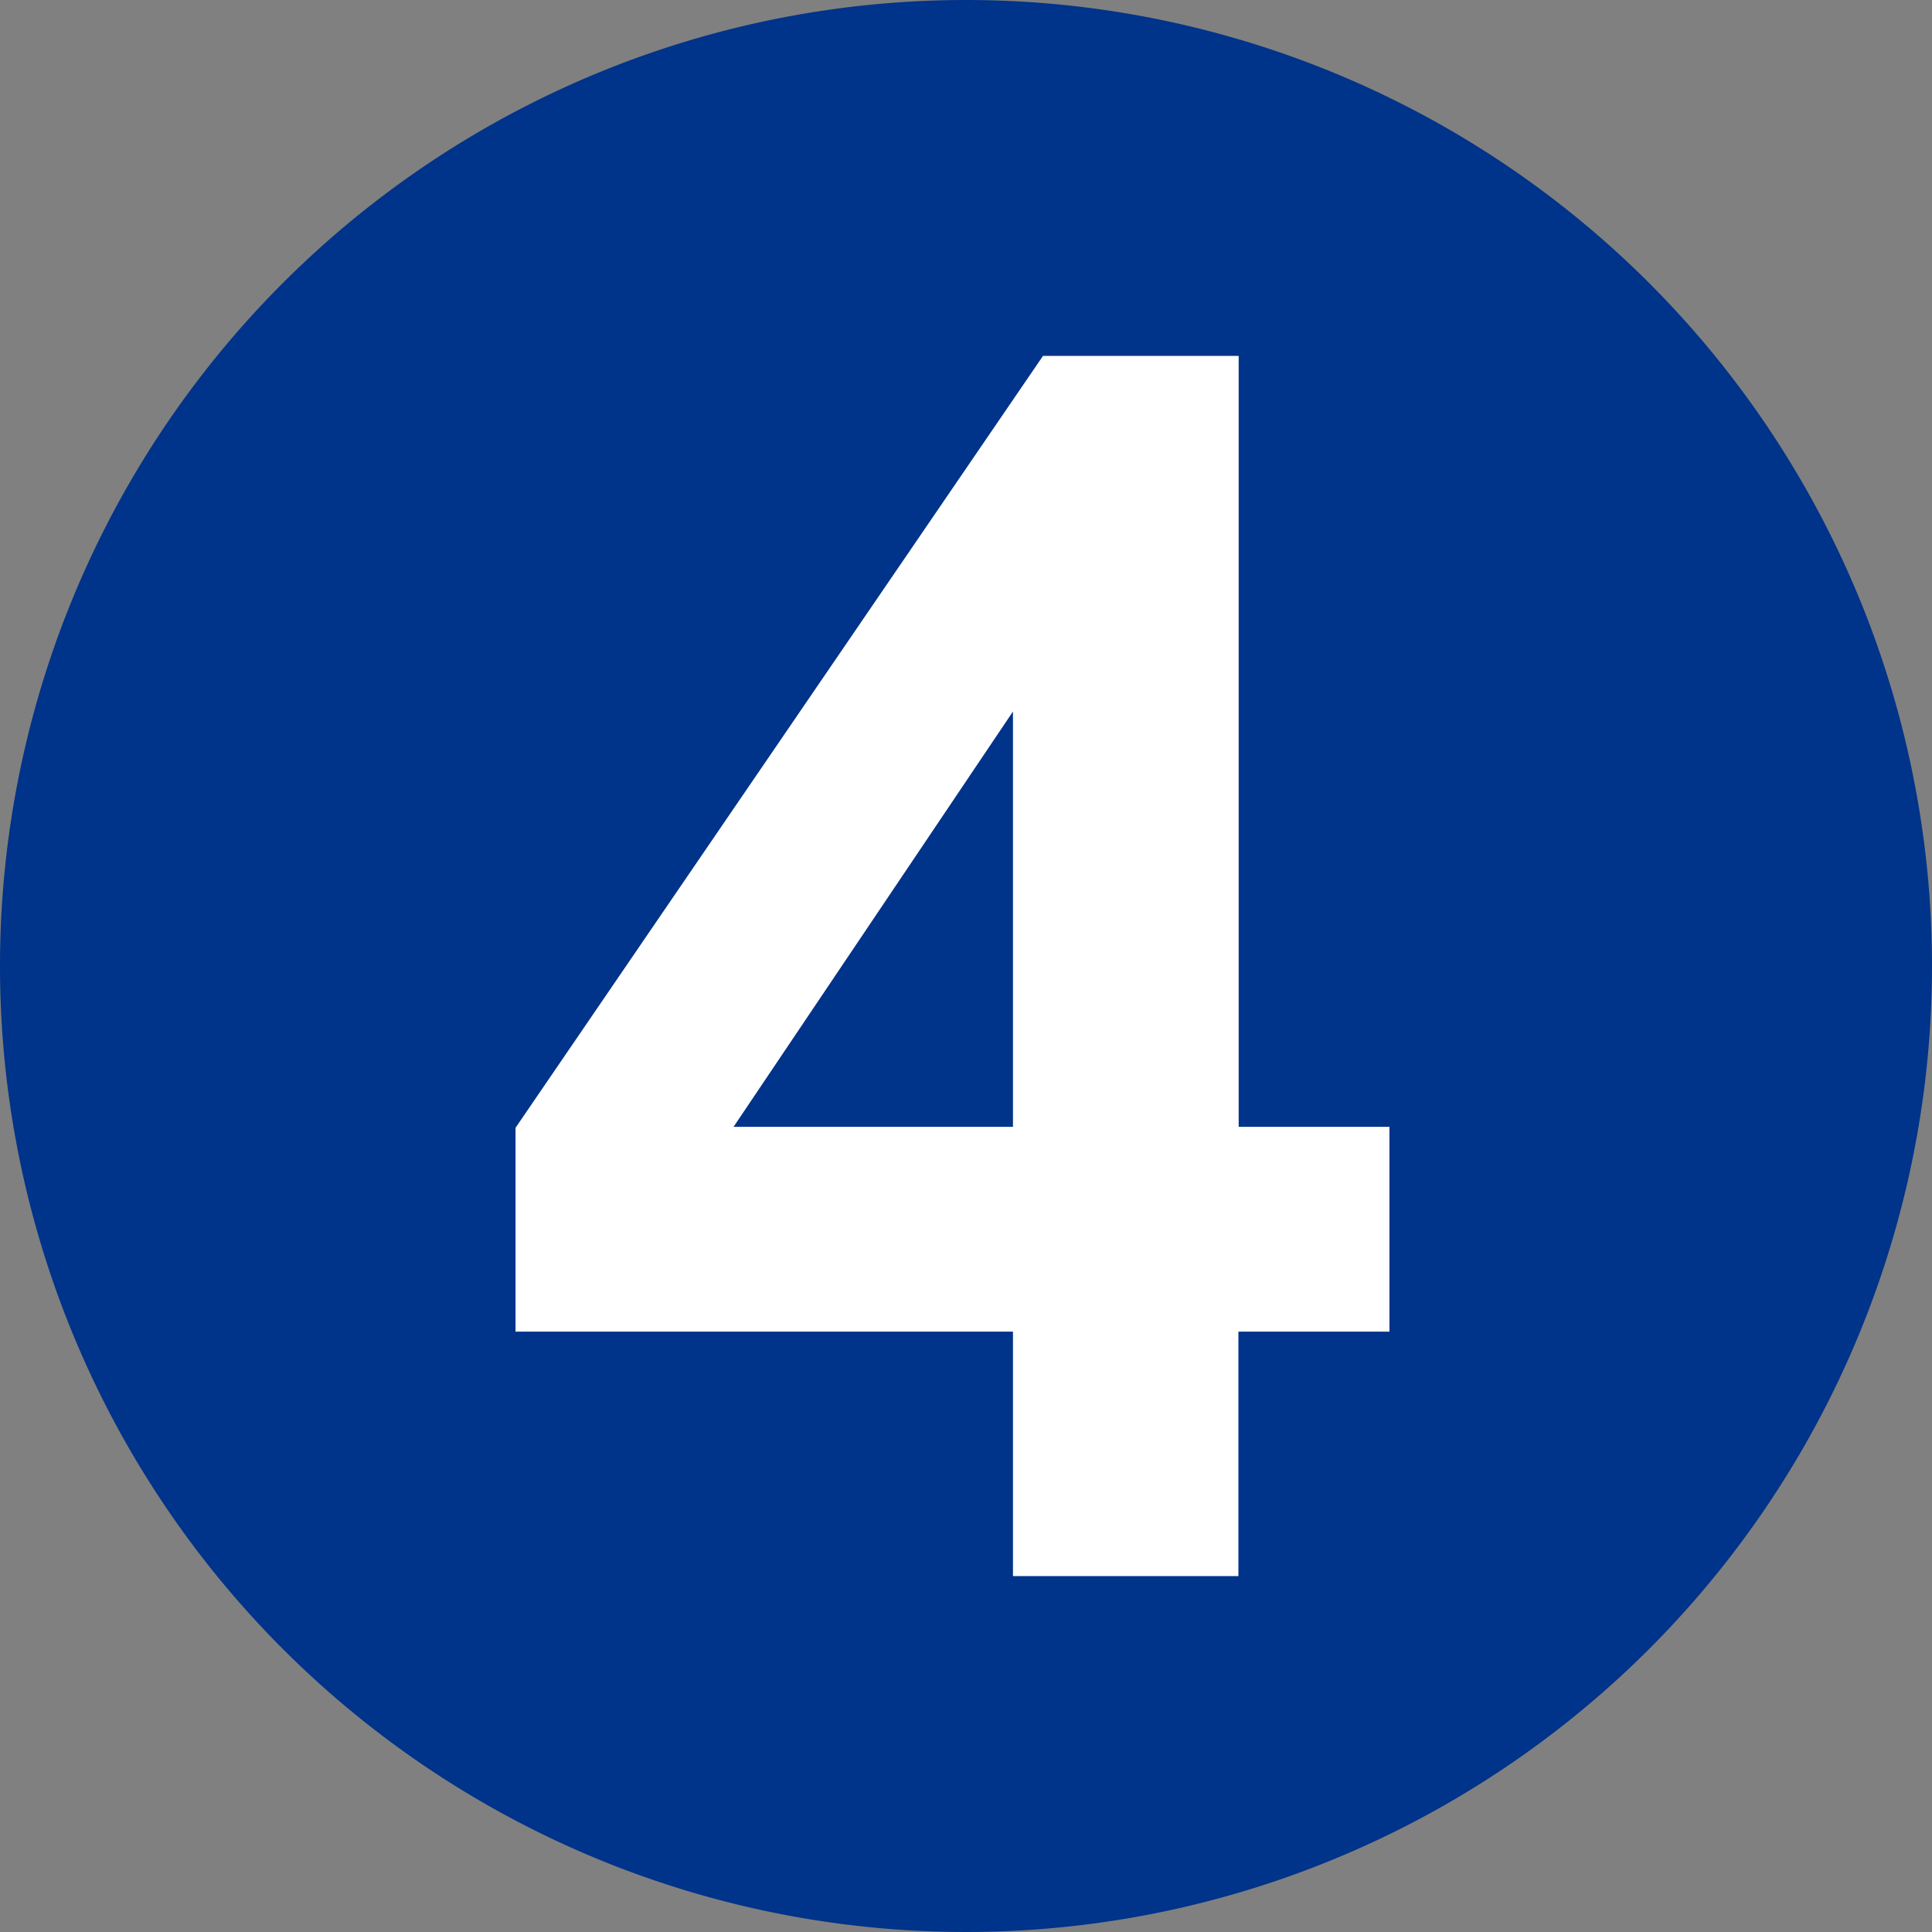
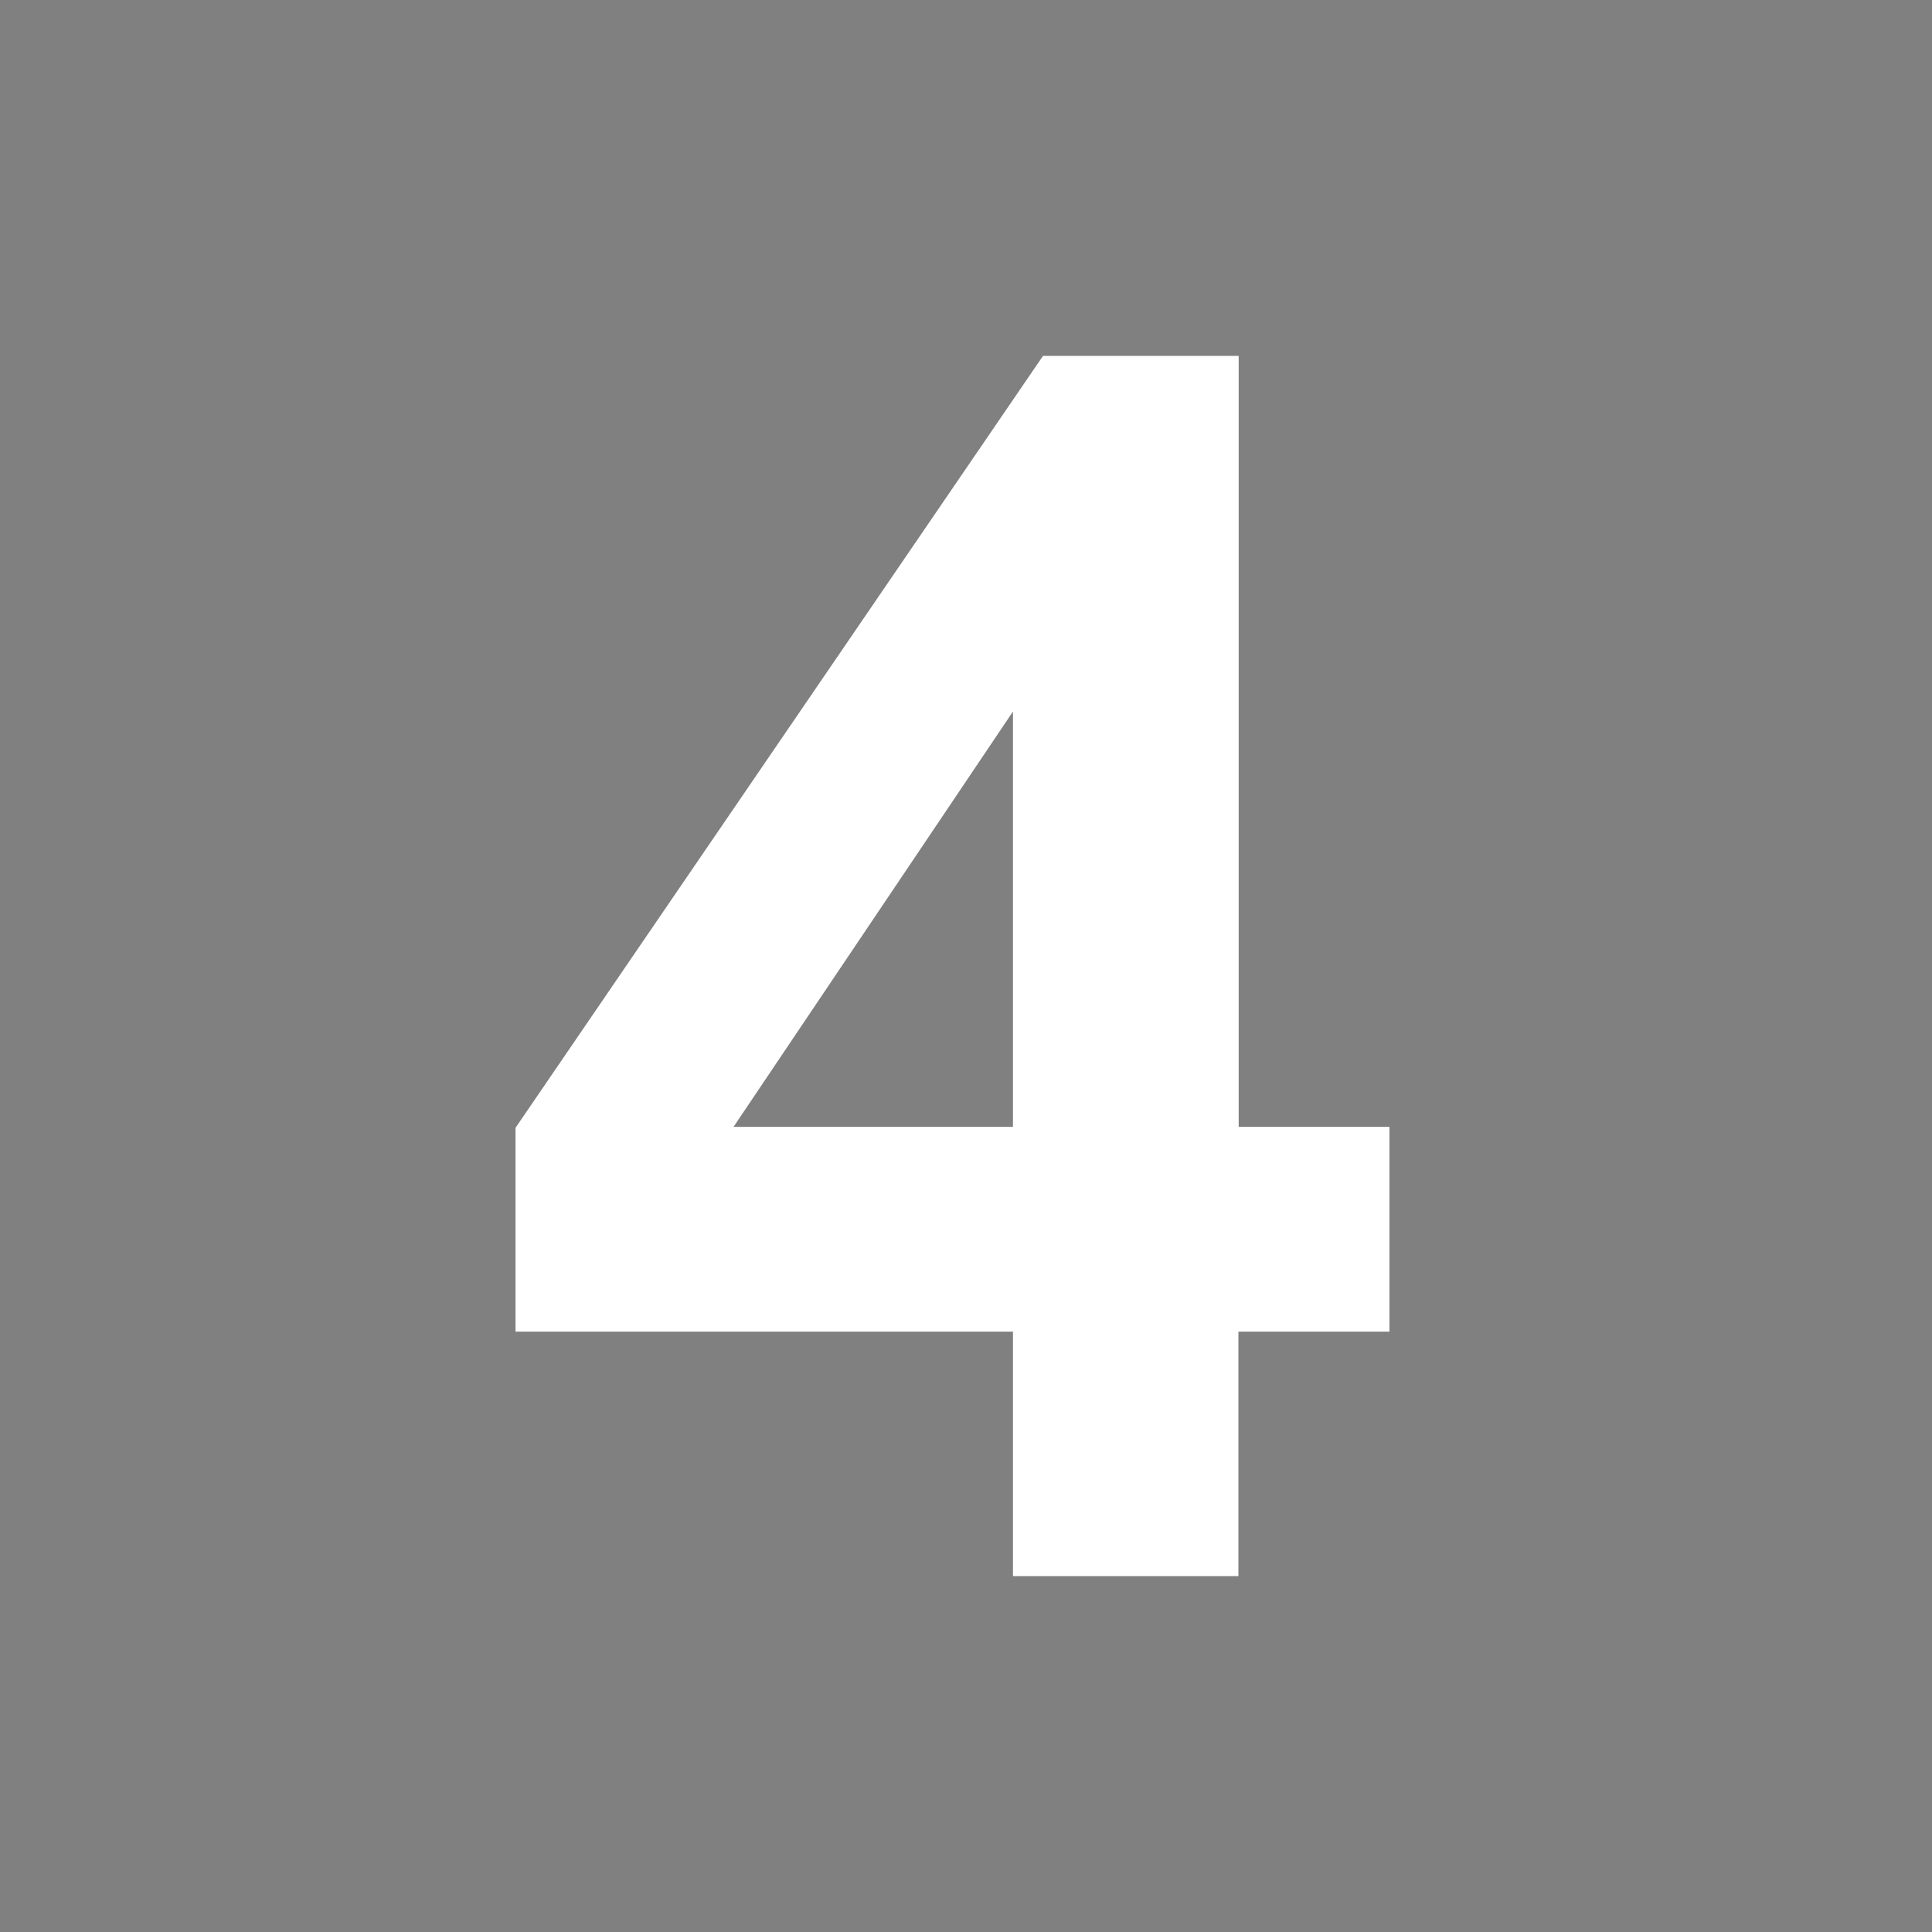
<svg xmlns="http://www.w3.org/2000/svg" width="29" height="29" viewBox="0 0 29 29">
  <rect x="0" y="0" width="29" height="29" fill="#808080" stroke="none" />
  <defs>
    <style>.a{fill:#00338a;}.b{fill:#fff;}</style>
  </defs>
  <g transform="translate(-68 -417)">
-     <path class="a" d="M14.5,0A14.5,14.5,0,1,1,0,14.5,14.5,14.5,0,0,1,14.5,0Z" transform="translate(68 417)" />
    <path class="b" d="M7.949-.371V-4.041H.482V-7.1L8.4-18.687h2.937V-7.115H13.6v3.074H11.333V-.371Zm0-6.744v-6.234L3.755-7.115Z" transform="translate(75.256 441.029)" />
  </g>
</svg>